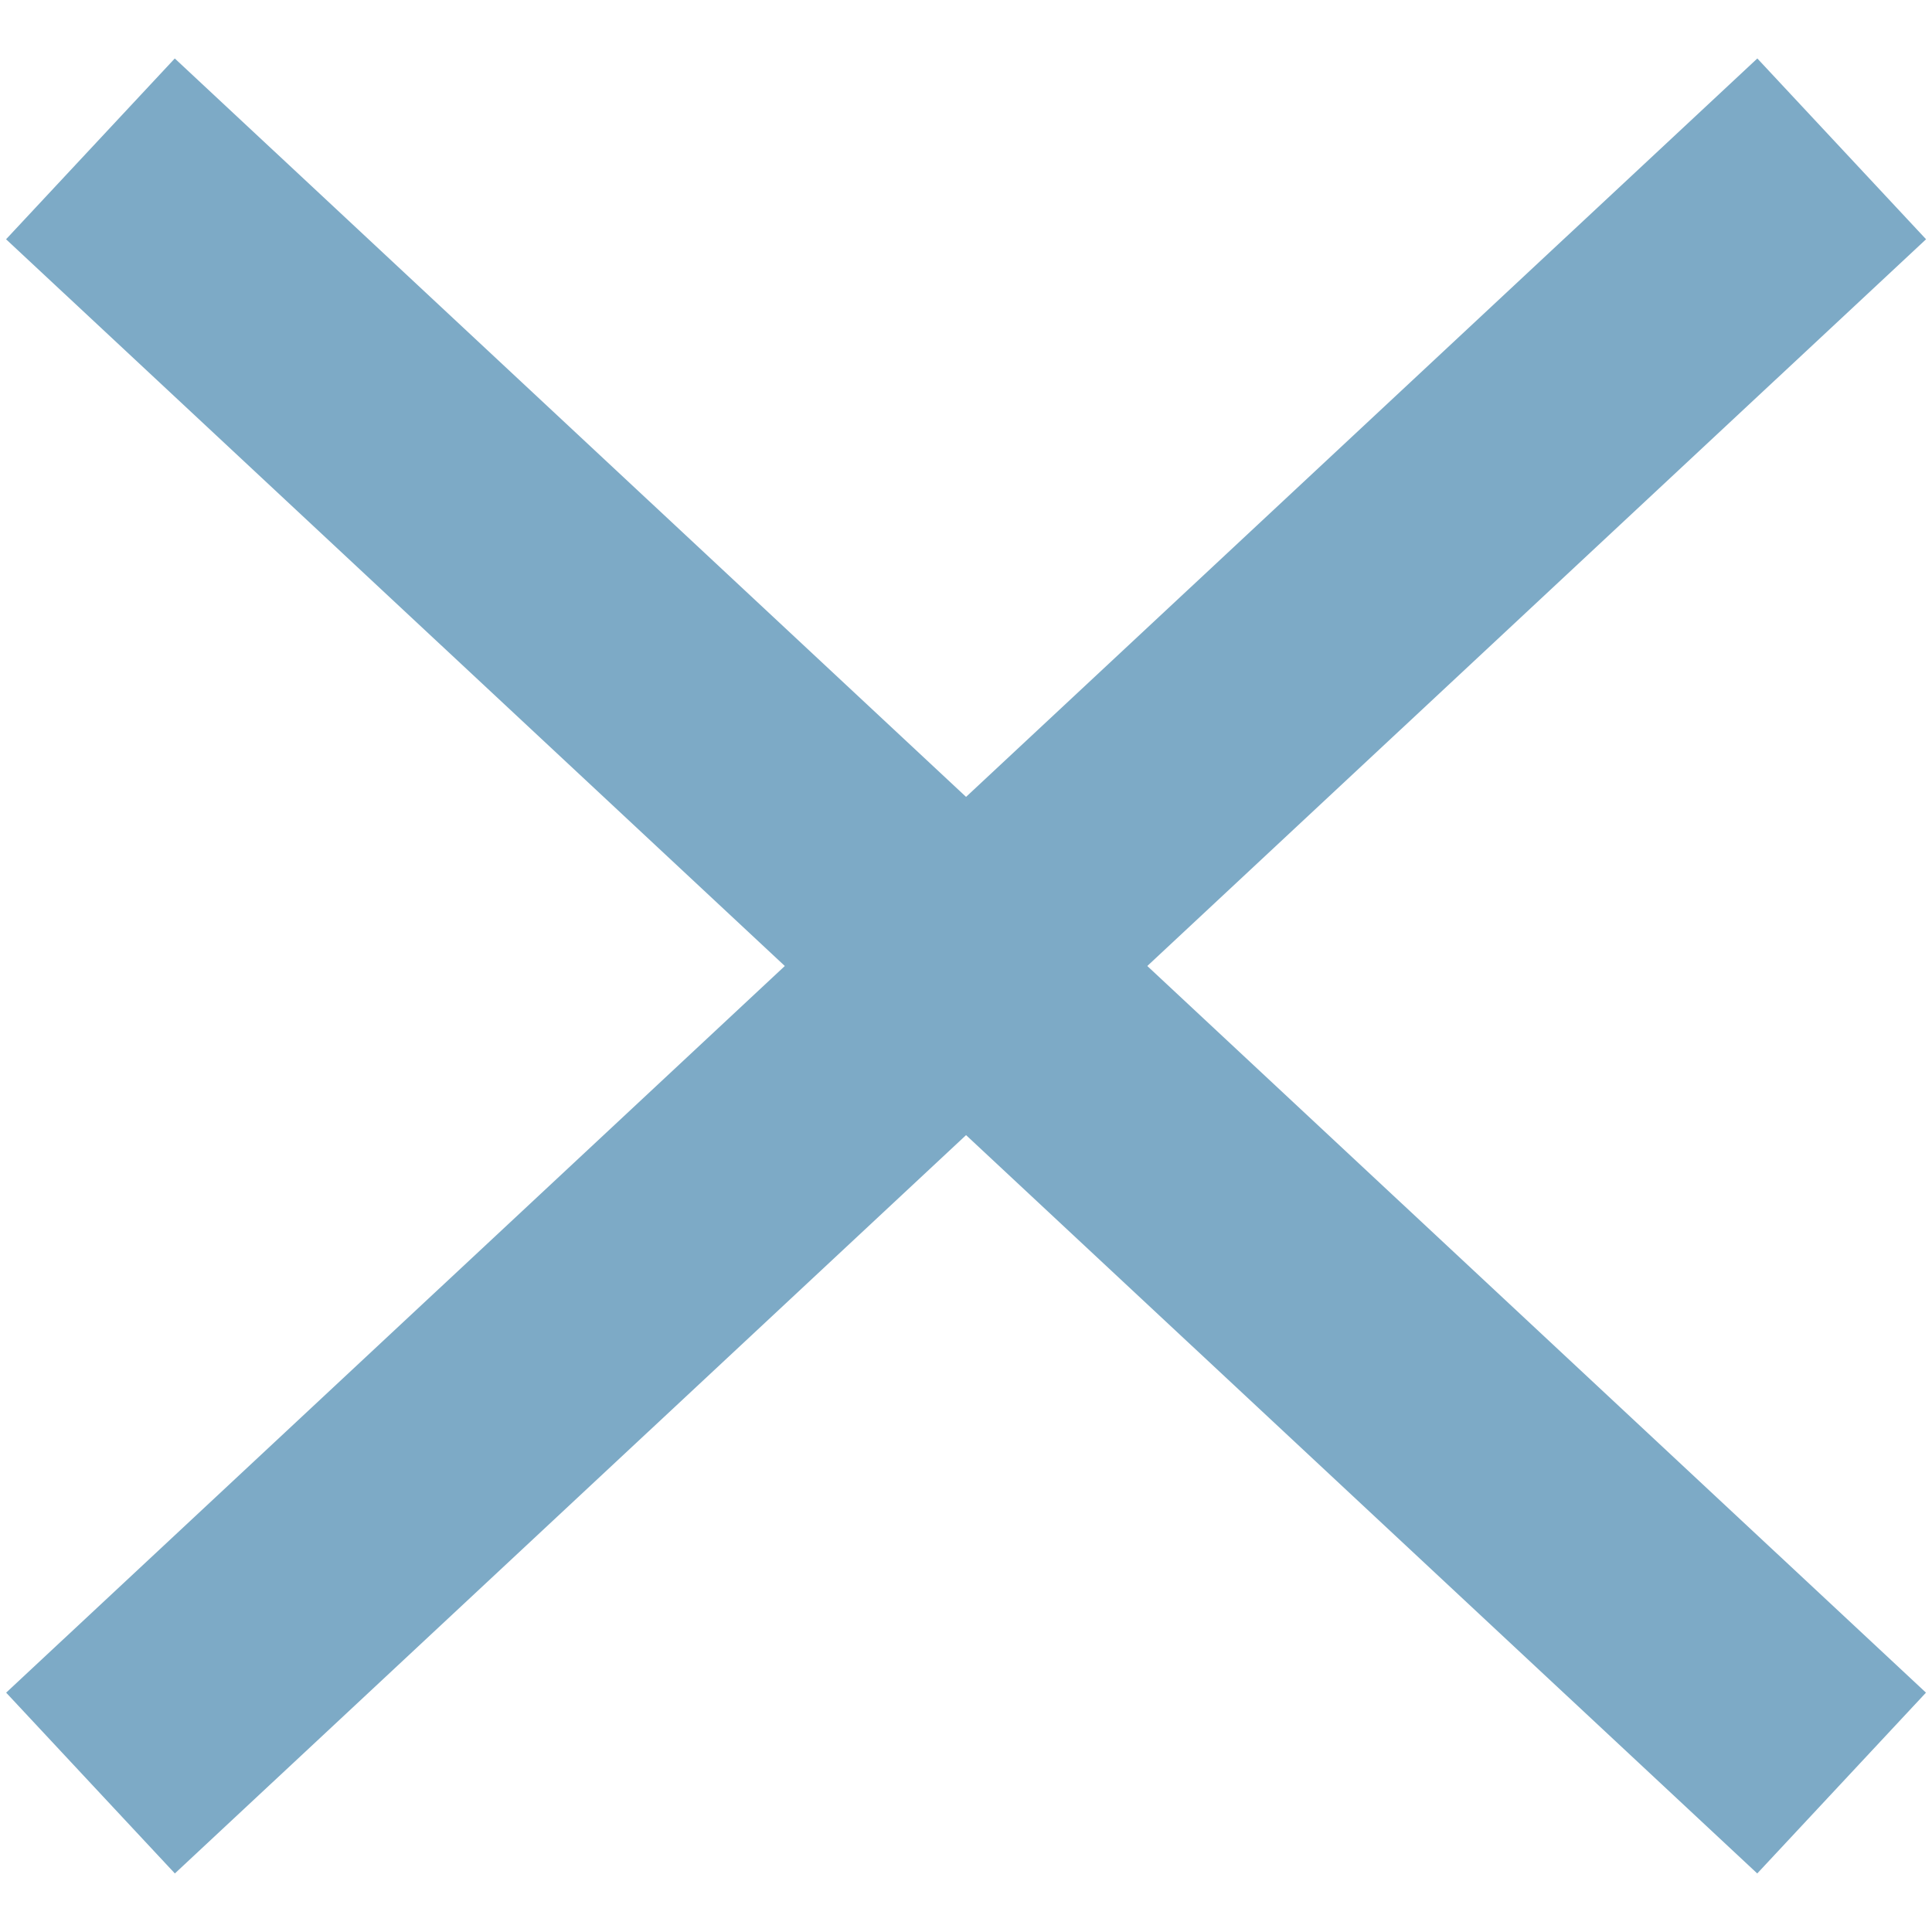
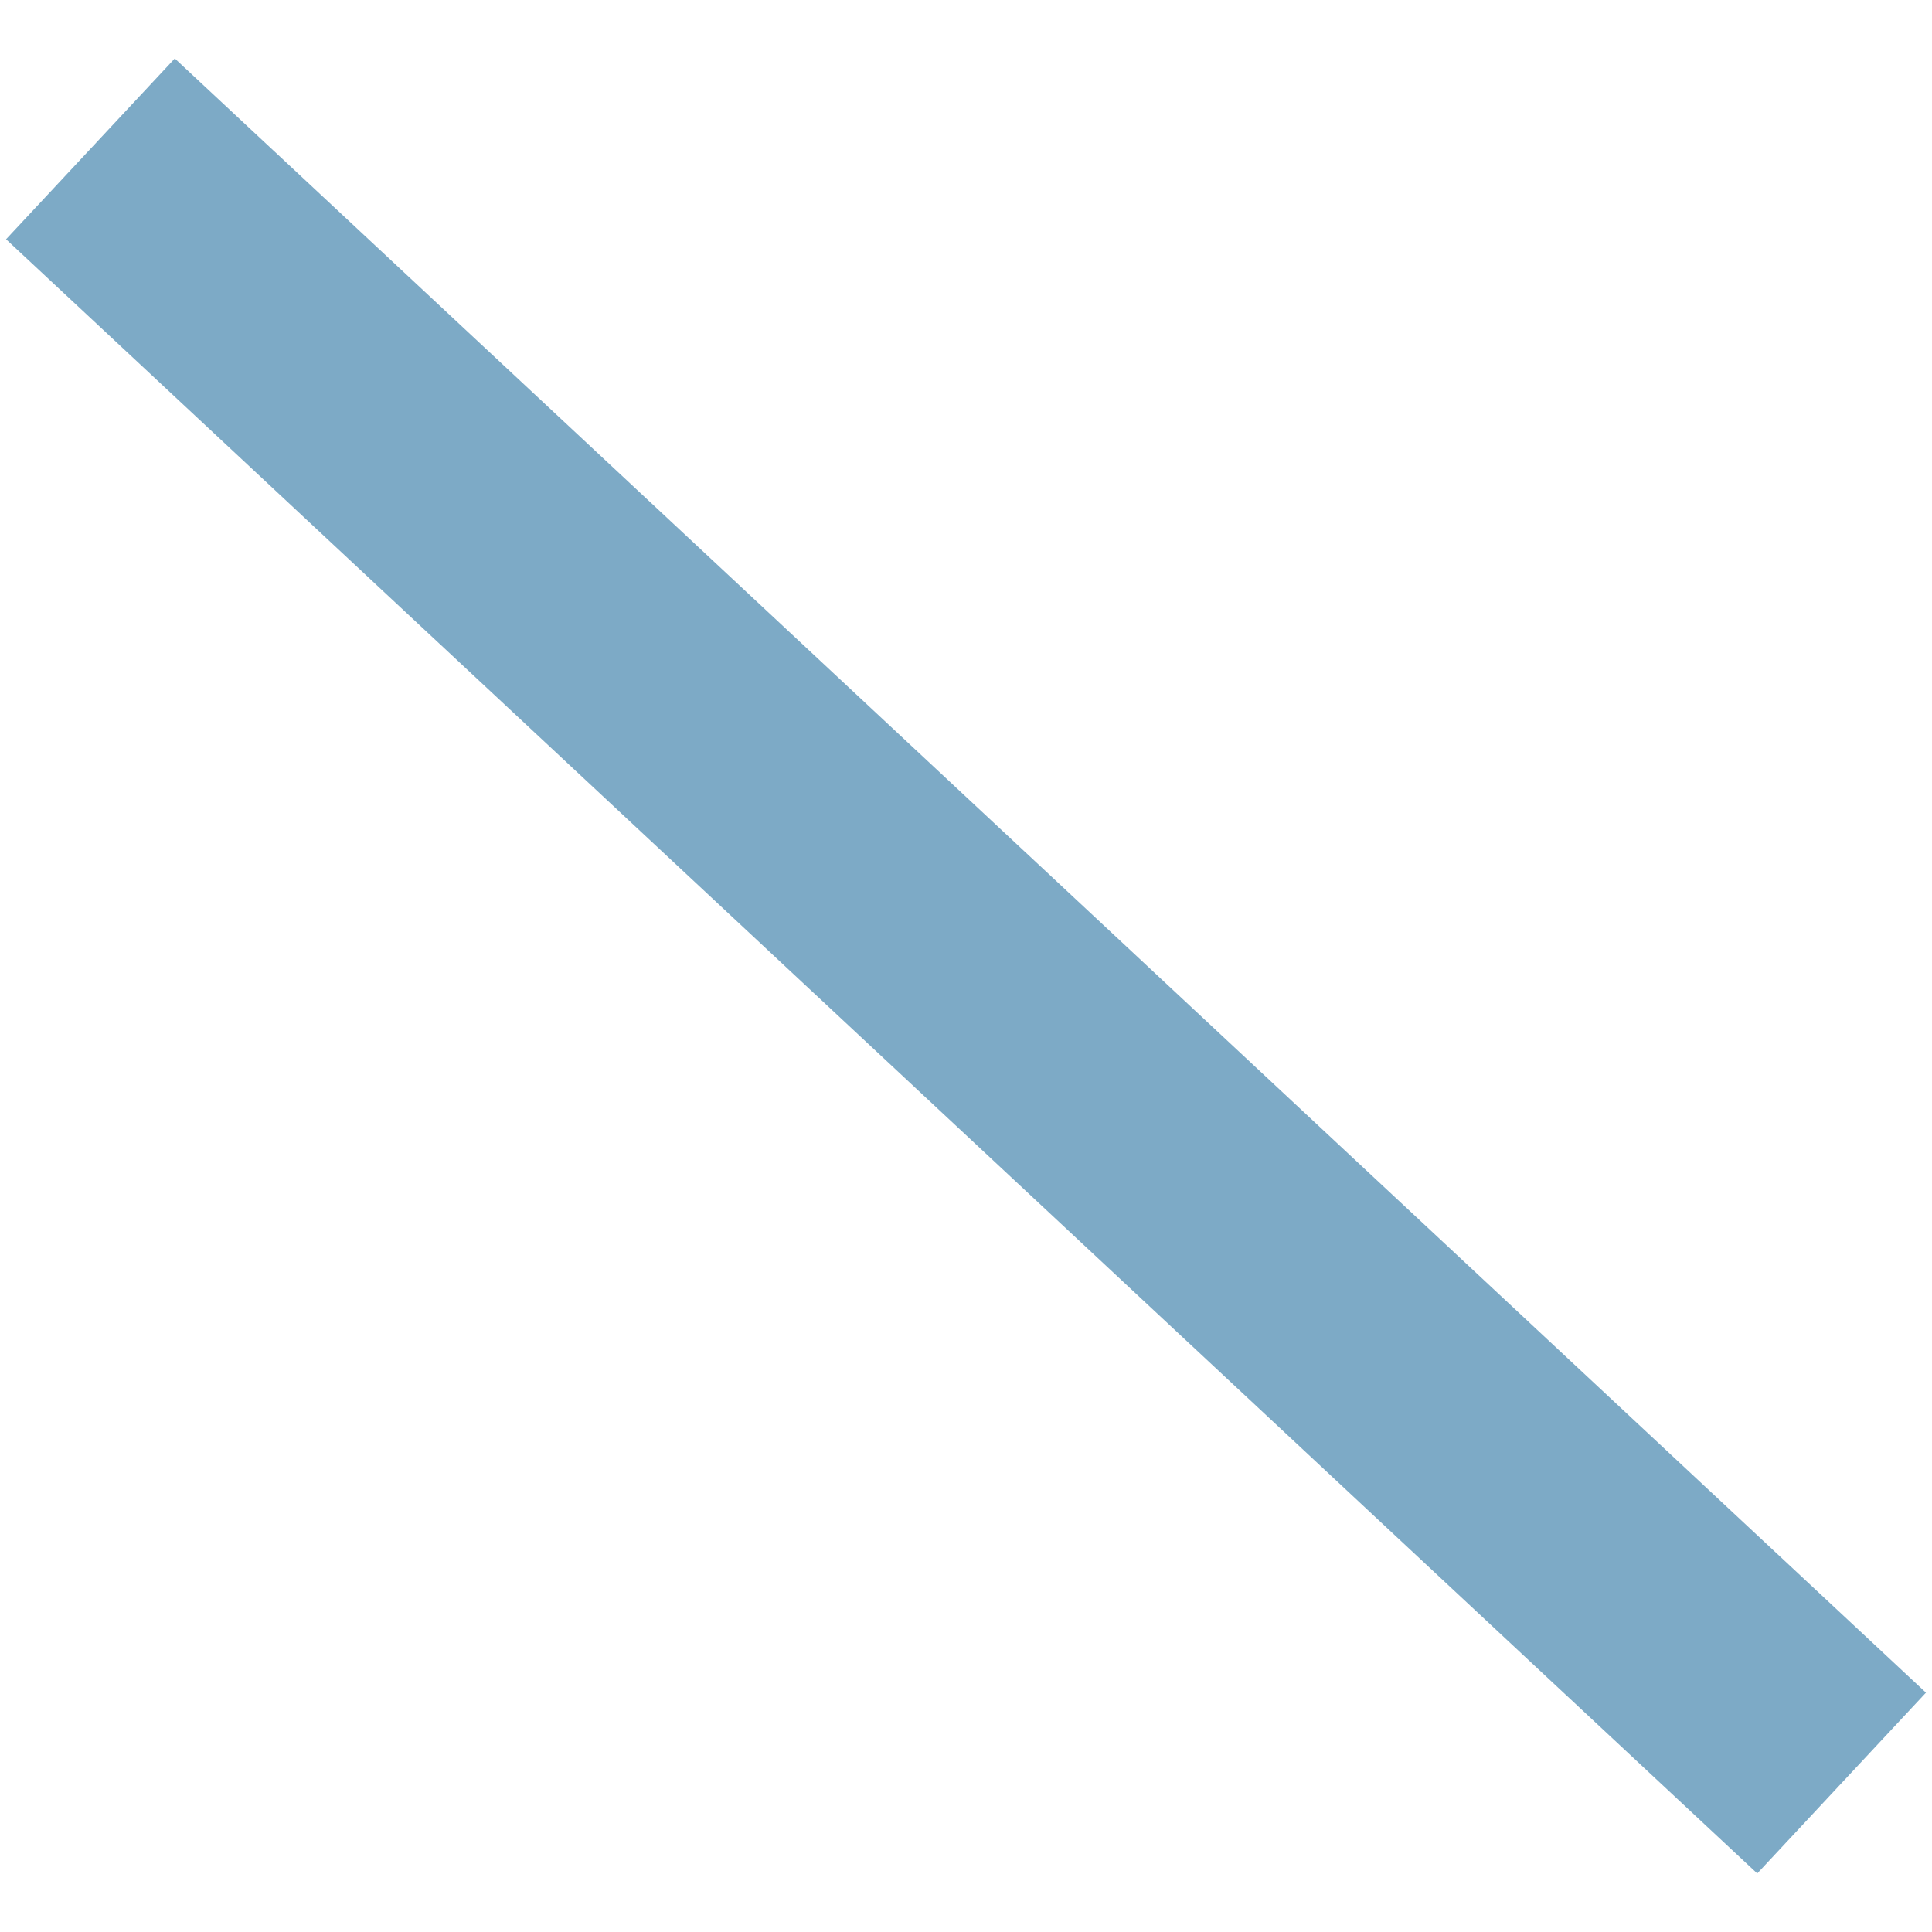
<svg xmlns="http://www.w3.org/2000/svg" width="15.625" height="15.625" viewBox="0 0 15.625 15.625">
  <g transform="translate(7.813 -5.404) rotate(45)">
-     <path d="M.669,0,0,19.36" transform="translate(9.011 -0.335)" fill="none" stroke="#7daac6" stroke-linejoin="round" stroke-width="2" />
    <path d="M0,.669,19.36,0" transform="translate(-0.335 9.011)" fill="none" stroke="#7daac6" stroke-linejoin="round" stroke-width="2" />
  </g>
</svg>